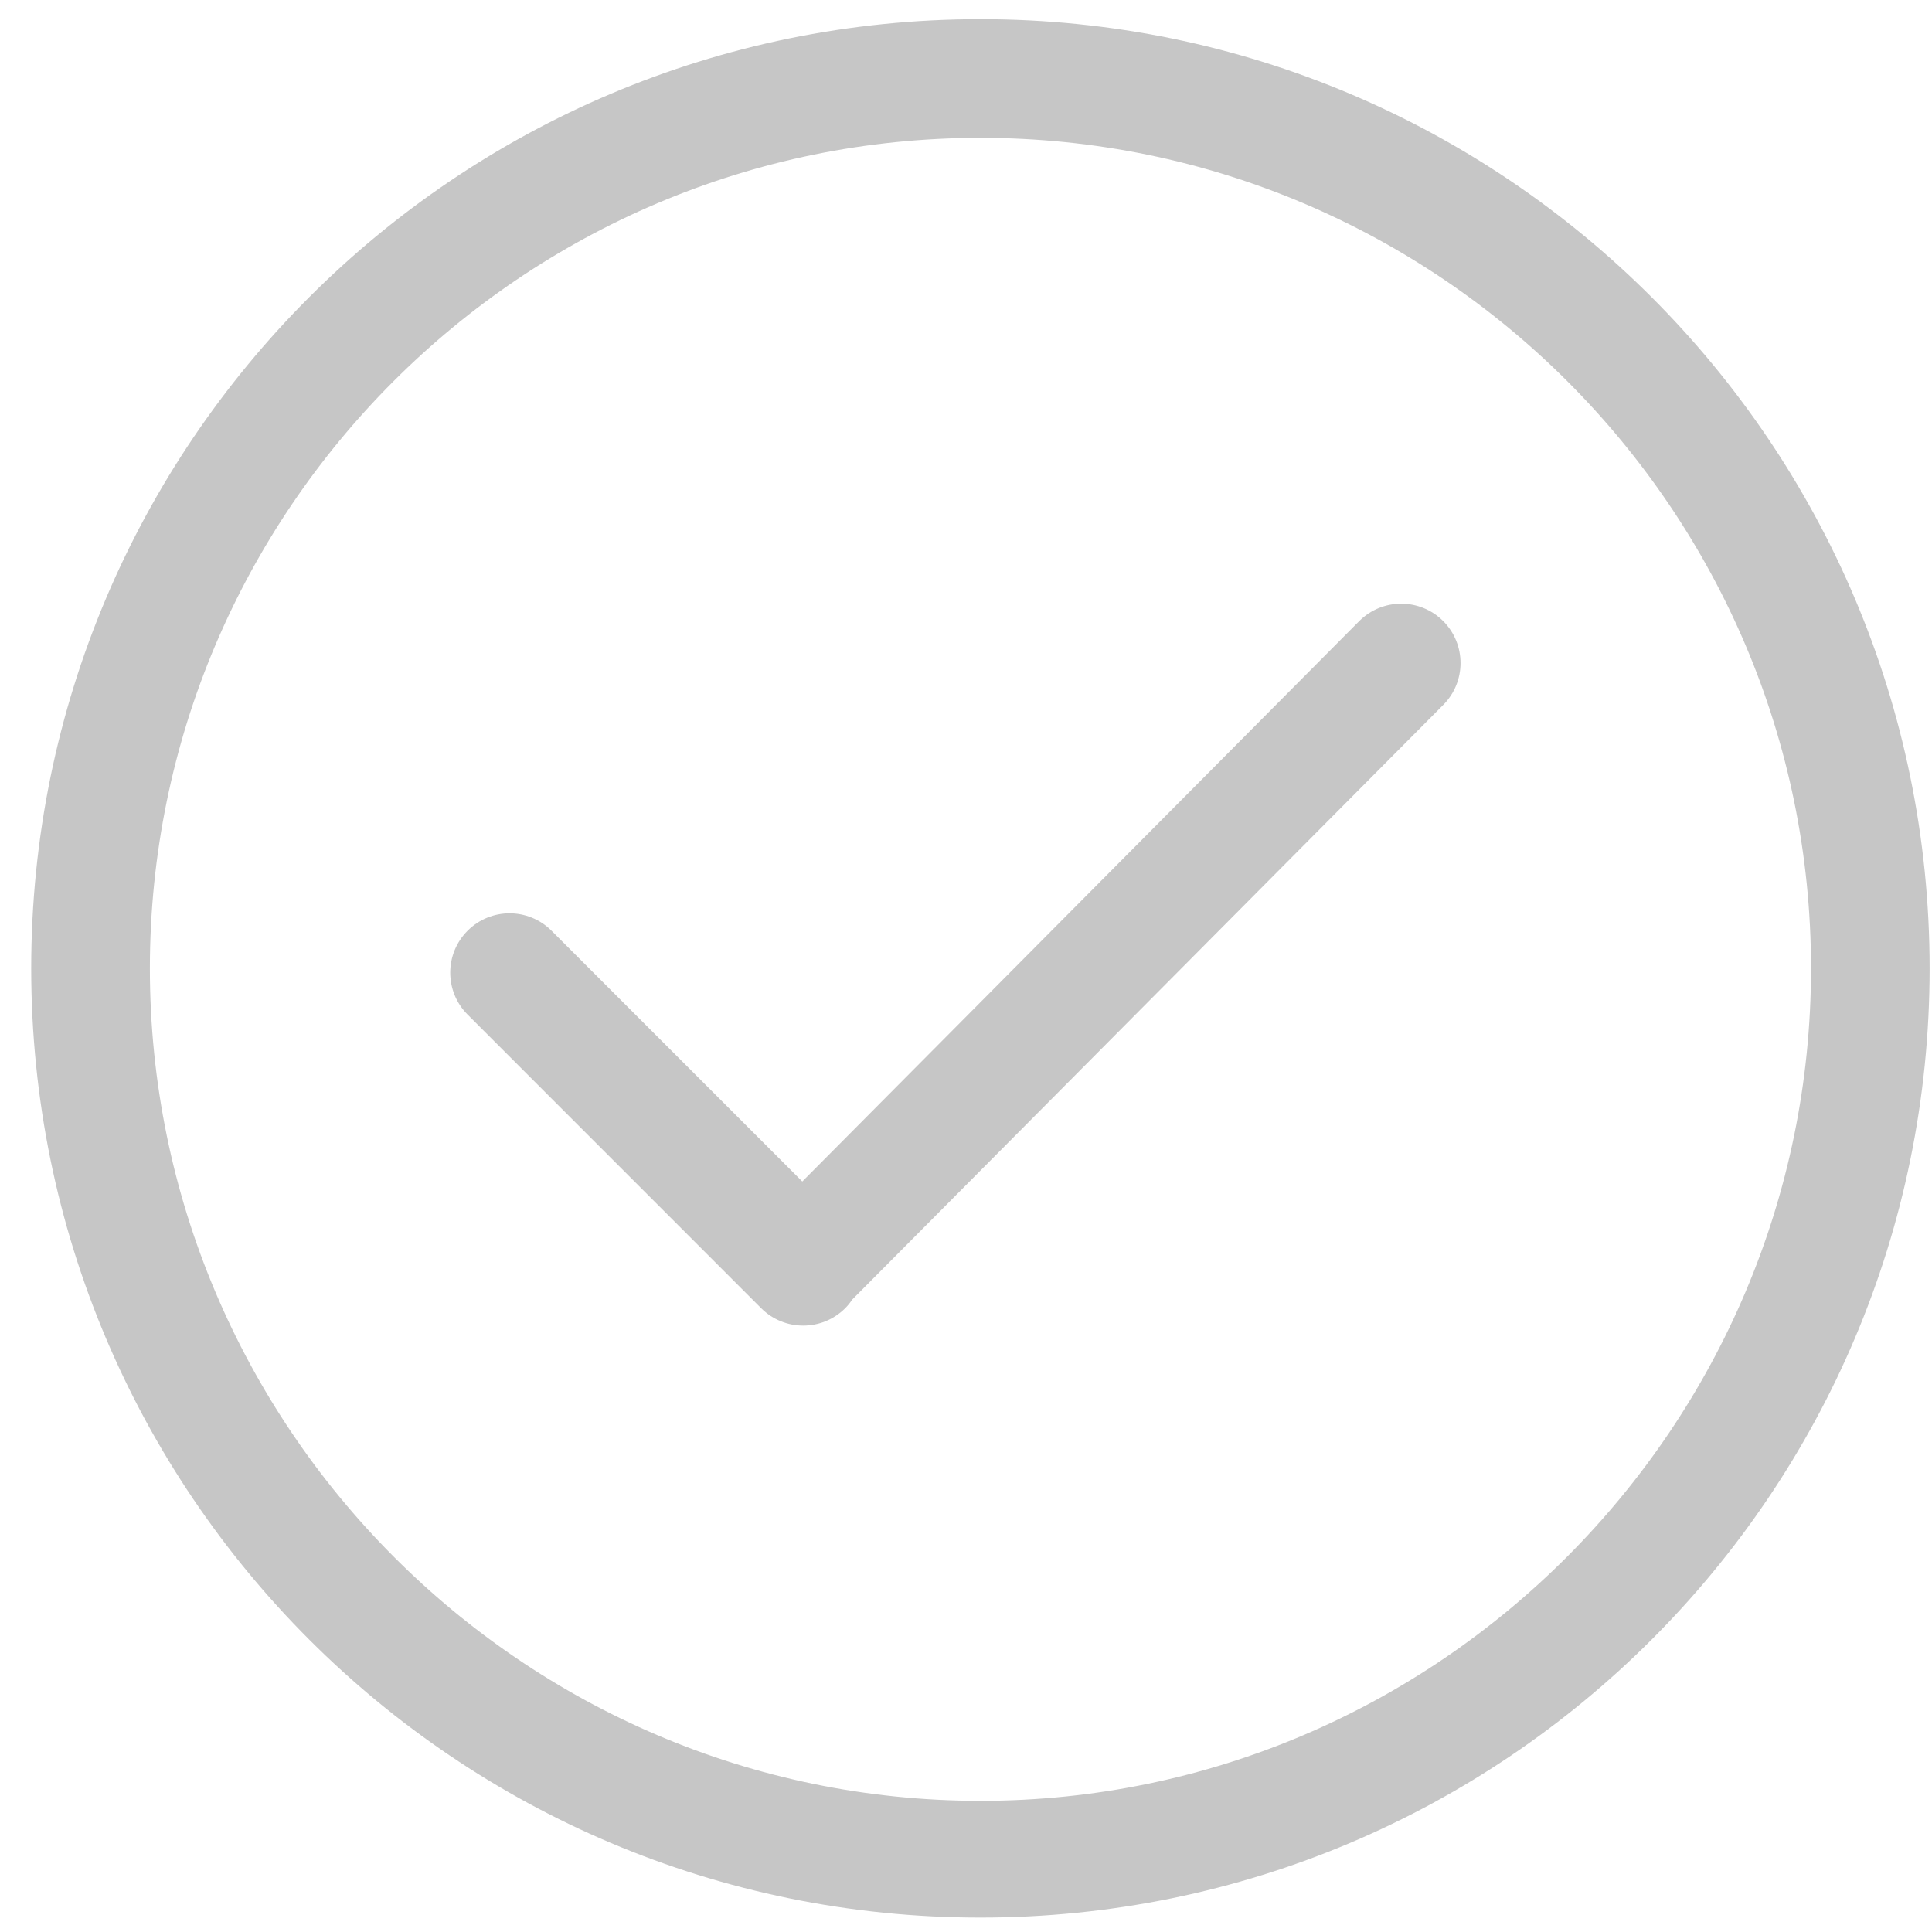
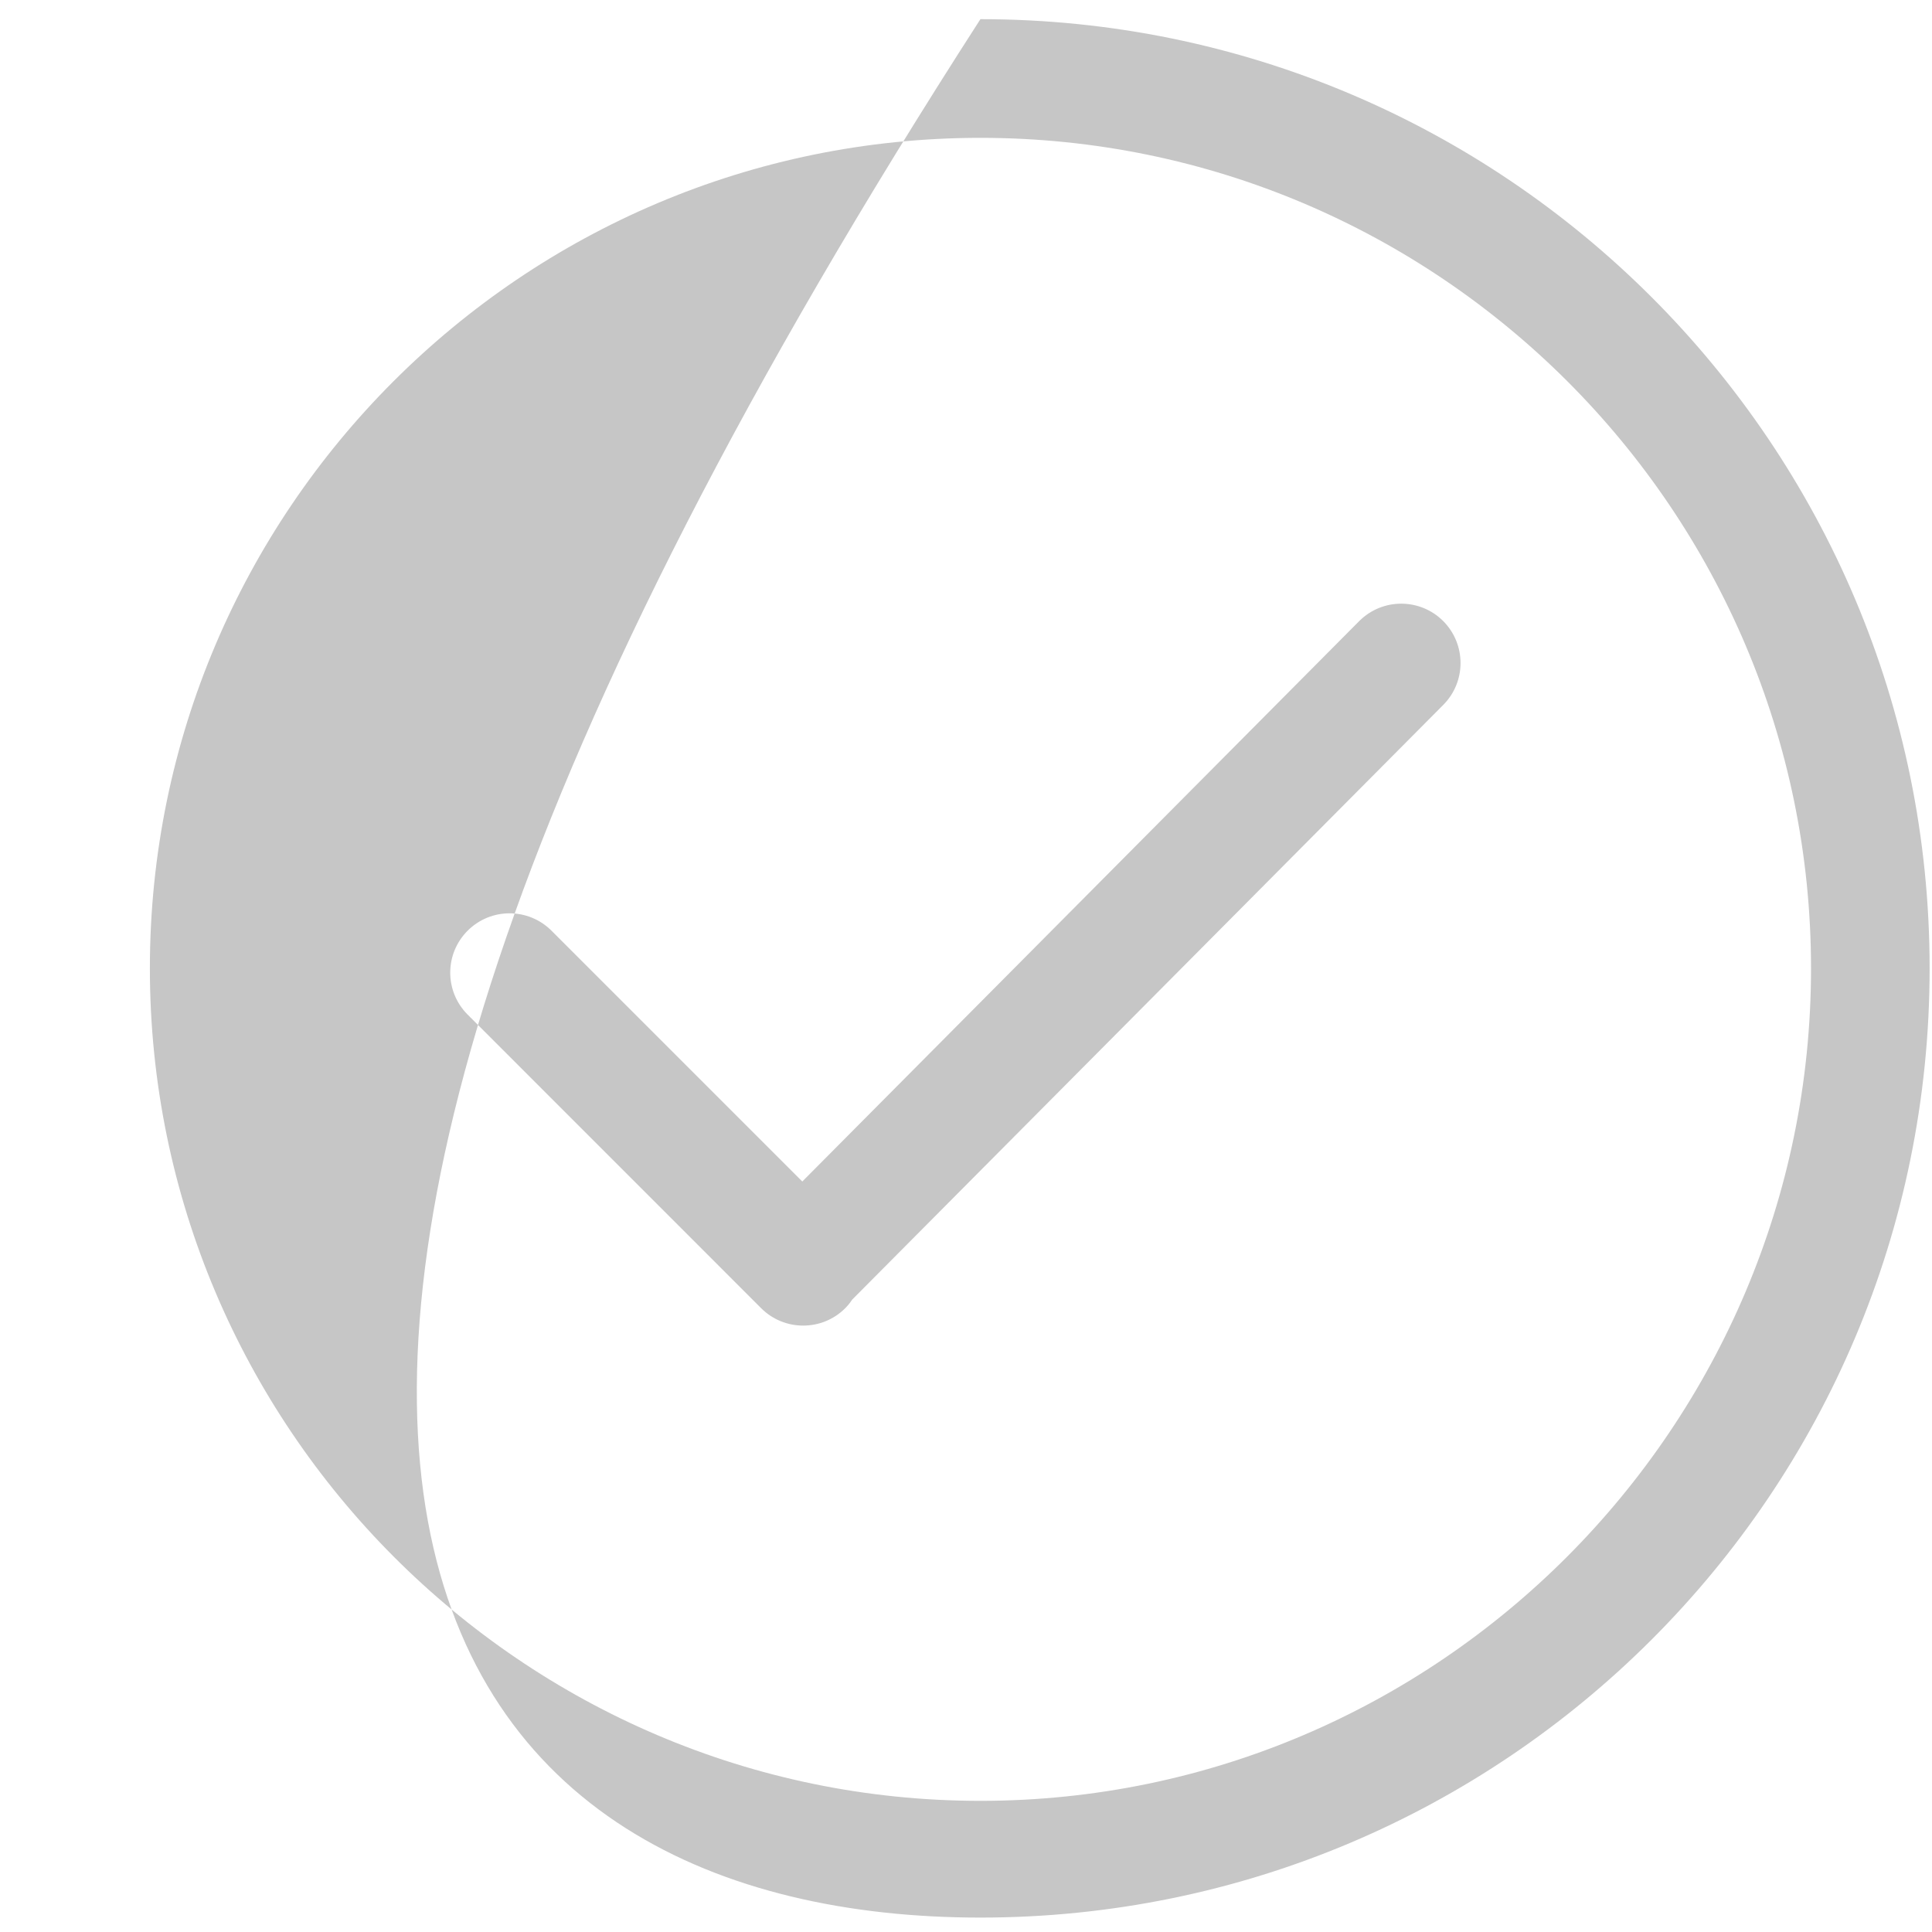
<svg xmlns="http://www.w3.org/2000/svg" width="26" height="26" viewBox="0 0 26 26" fill="none">
-   <path d="M13.194 0.258C6.139 0.258 0.42 5.977 0.42 13.032C0.42 20.088 6.139 25.806 13.194 25.806C20.25 25.806 25.968 20.088 25.968 13.032C25.968 5.977 20.25 0.258 13.194 0.258ZM13.194 24.235C7.031 24.235 2.017 19.195 2.017 13.032C2.017 6.869 7.031 1.855 13.194 1.855C19.357 1.855 24.372 6.869 24.372 13.032C24.372 19.195 19.357 24.235 13.194 24.235ZM18.292 8.358L10.797 15.9L7.422 12.525C7.11 12.213 6.605 12.213 6.293 12.525C5.981 12.837 5.981 13.342 6.293 13.654L10.244 17.606C10.556 17.917 11.062 17.917 11.374 17.606C11.41 17.57 11.441 17.531 11.468 17.49L19.422 9.487C19.733 9.176 19.733 8.67 19.422 8.358C19.11 8.046 18.604 8.046 18.292 8.358Z" fill="#C6C6C6" />
+   <path d="M13.194 0.258C0.42 20.088 6.139 25.806 13.194 25.806C20.25 25.806 25.968 20.088 25.968 13.032C25.968 5.977 20.25 0.258 13.194 0.258ZM13.194 24.235C7.031 24.235 2.017 19.195 2.017 13.032C2.017 6.869 7.031 1.855 13.194 1.855C19.357 1.855 24.372 6.869 24.372 13.032C24.372 19.195 19.357 24.235 13.194 24.235ZM18.292 8.358L10.797 15.9L7.422 12.525C7.11 12.213 6.605 12.213 6.293 12.525C5.981 12.837 5.981 13.342 6.293 13.654L10.244 17.606C10.556 17.917 11.062 17.917 11.374 17.606C11.41 17.57 11.441 17.531 11.468 17.49L19.422 9.487C19.733 9.176 19.733 8.67 19.422 8.358C19.11 8.046 18.604 8.046 18.292 8.358Z" fill="#C6C6C6" />
</svg>